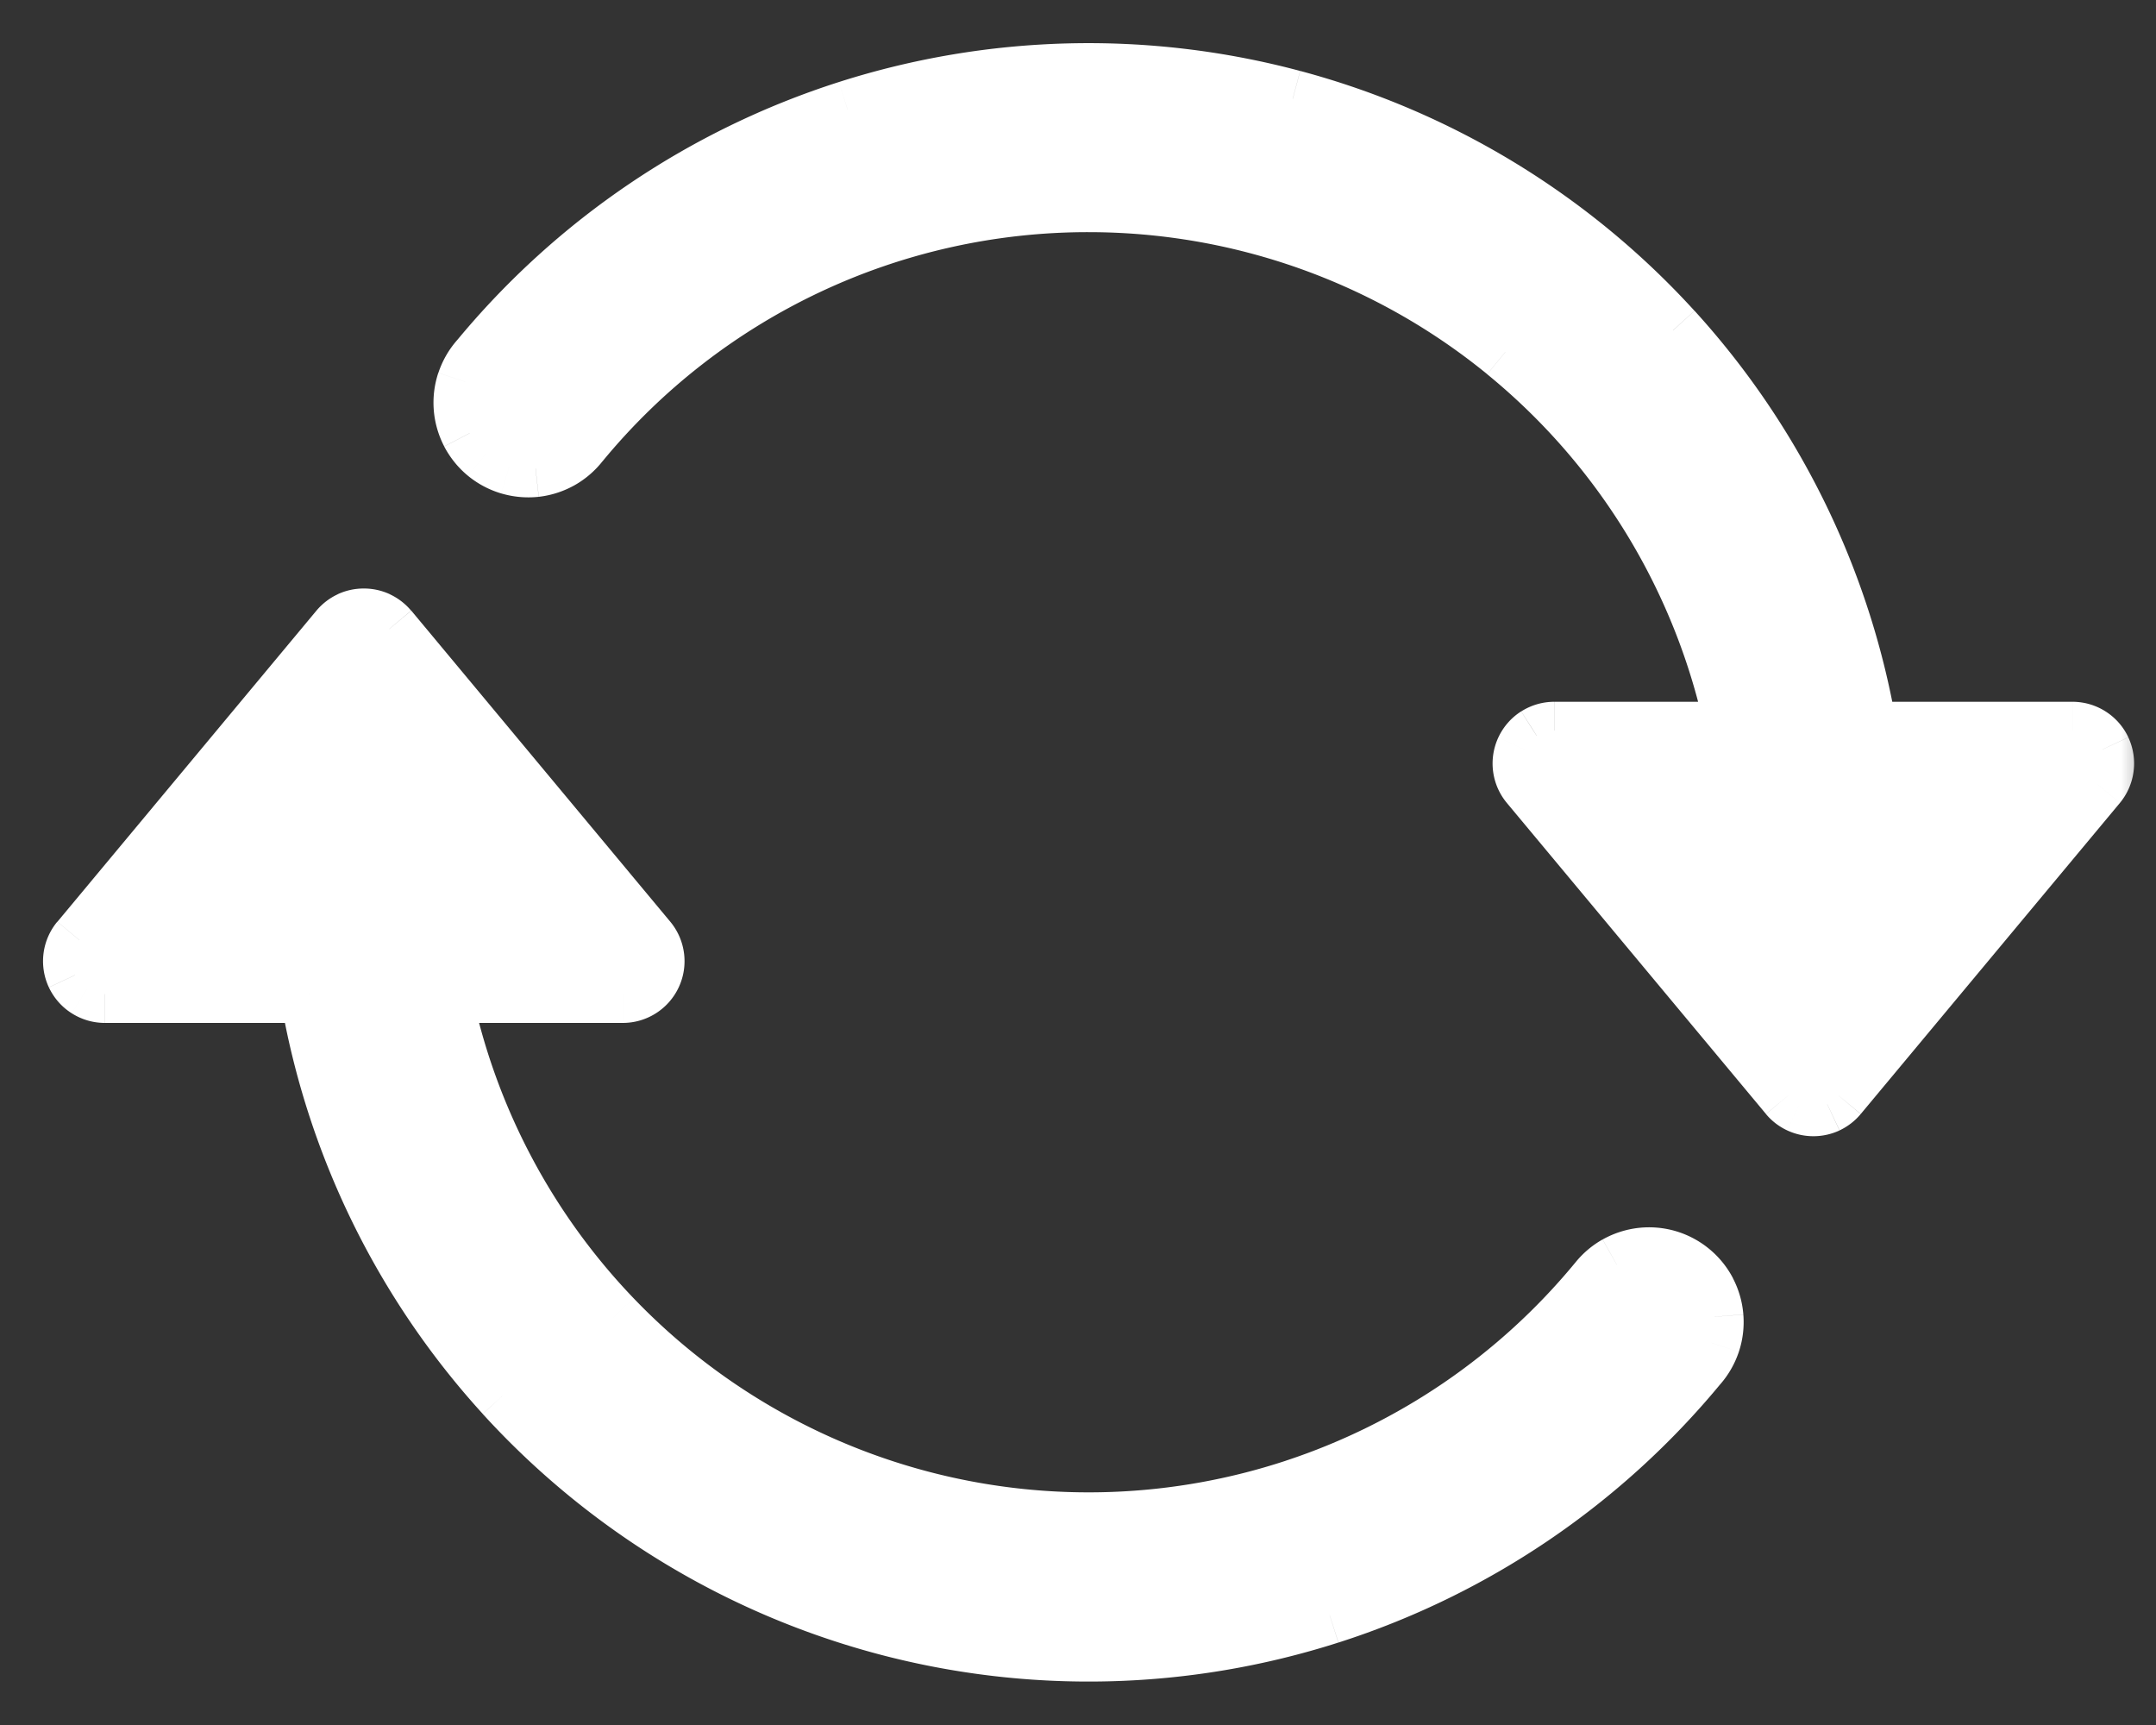
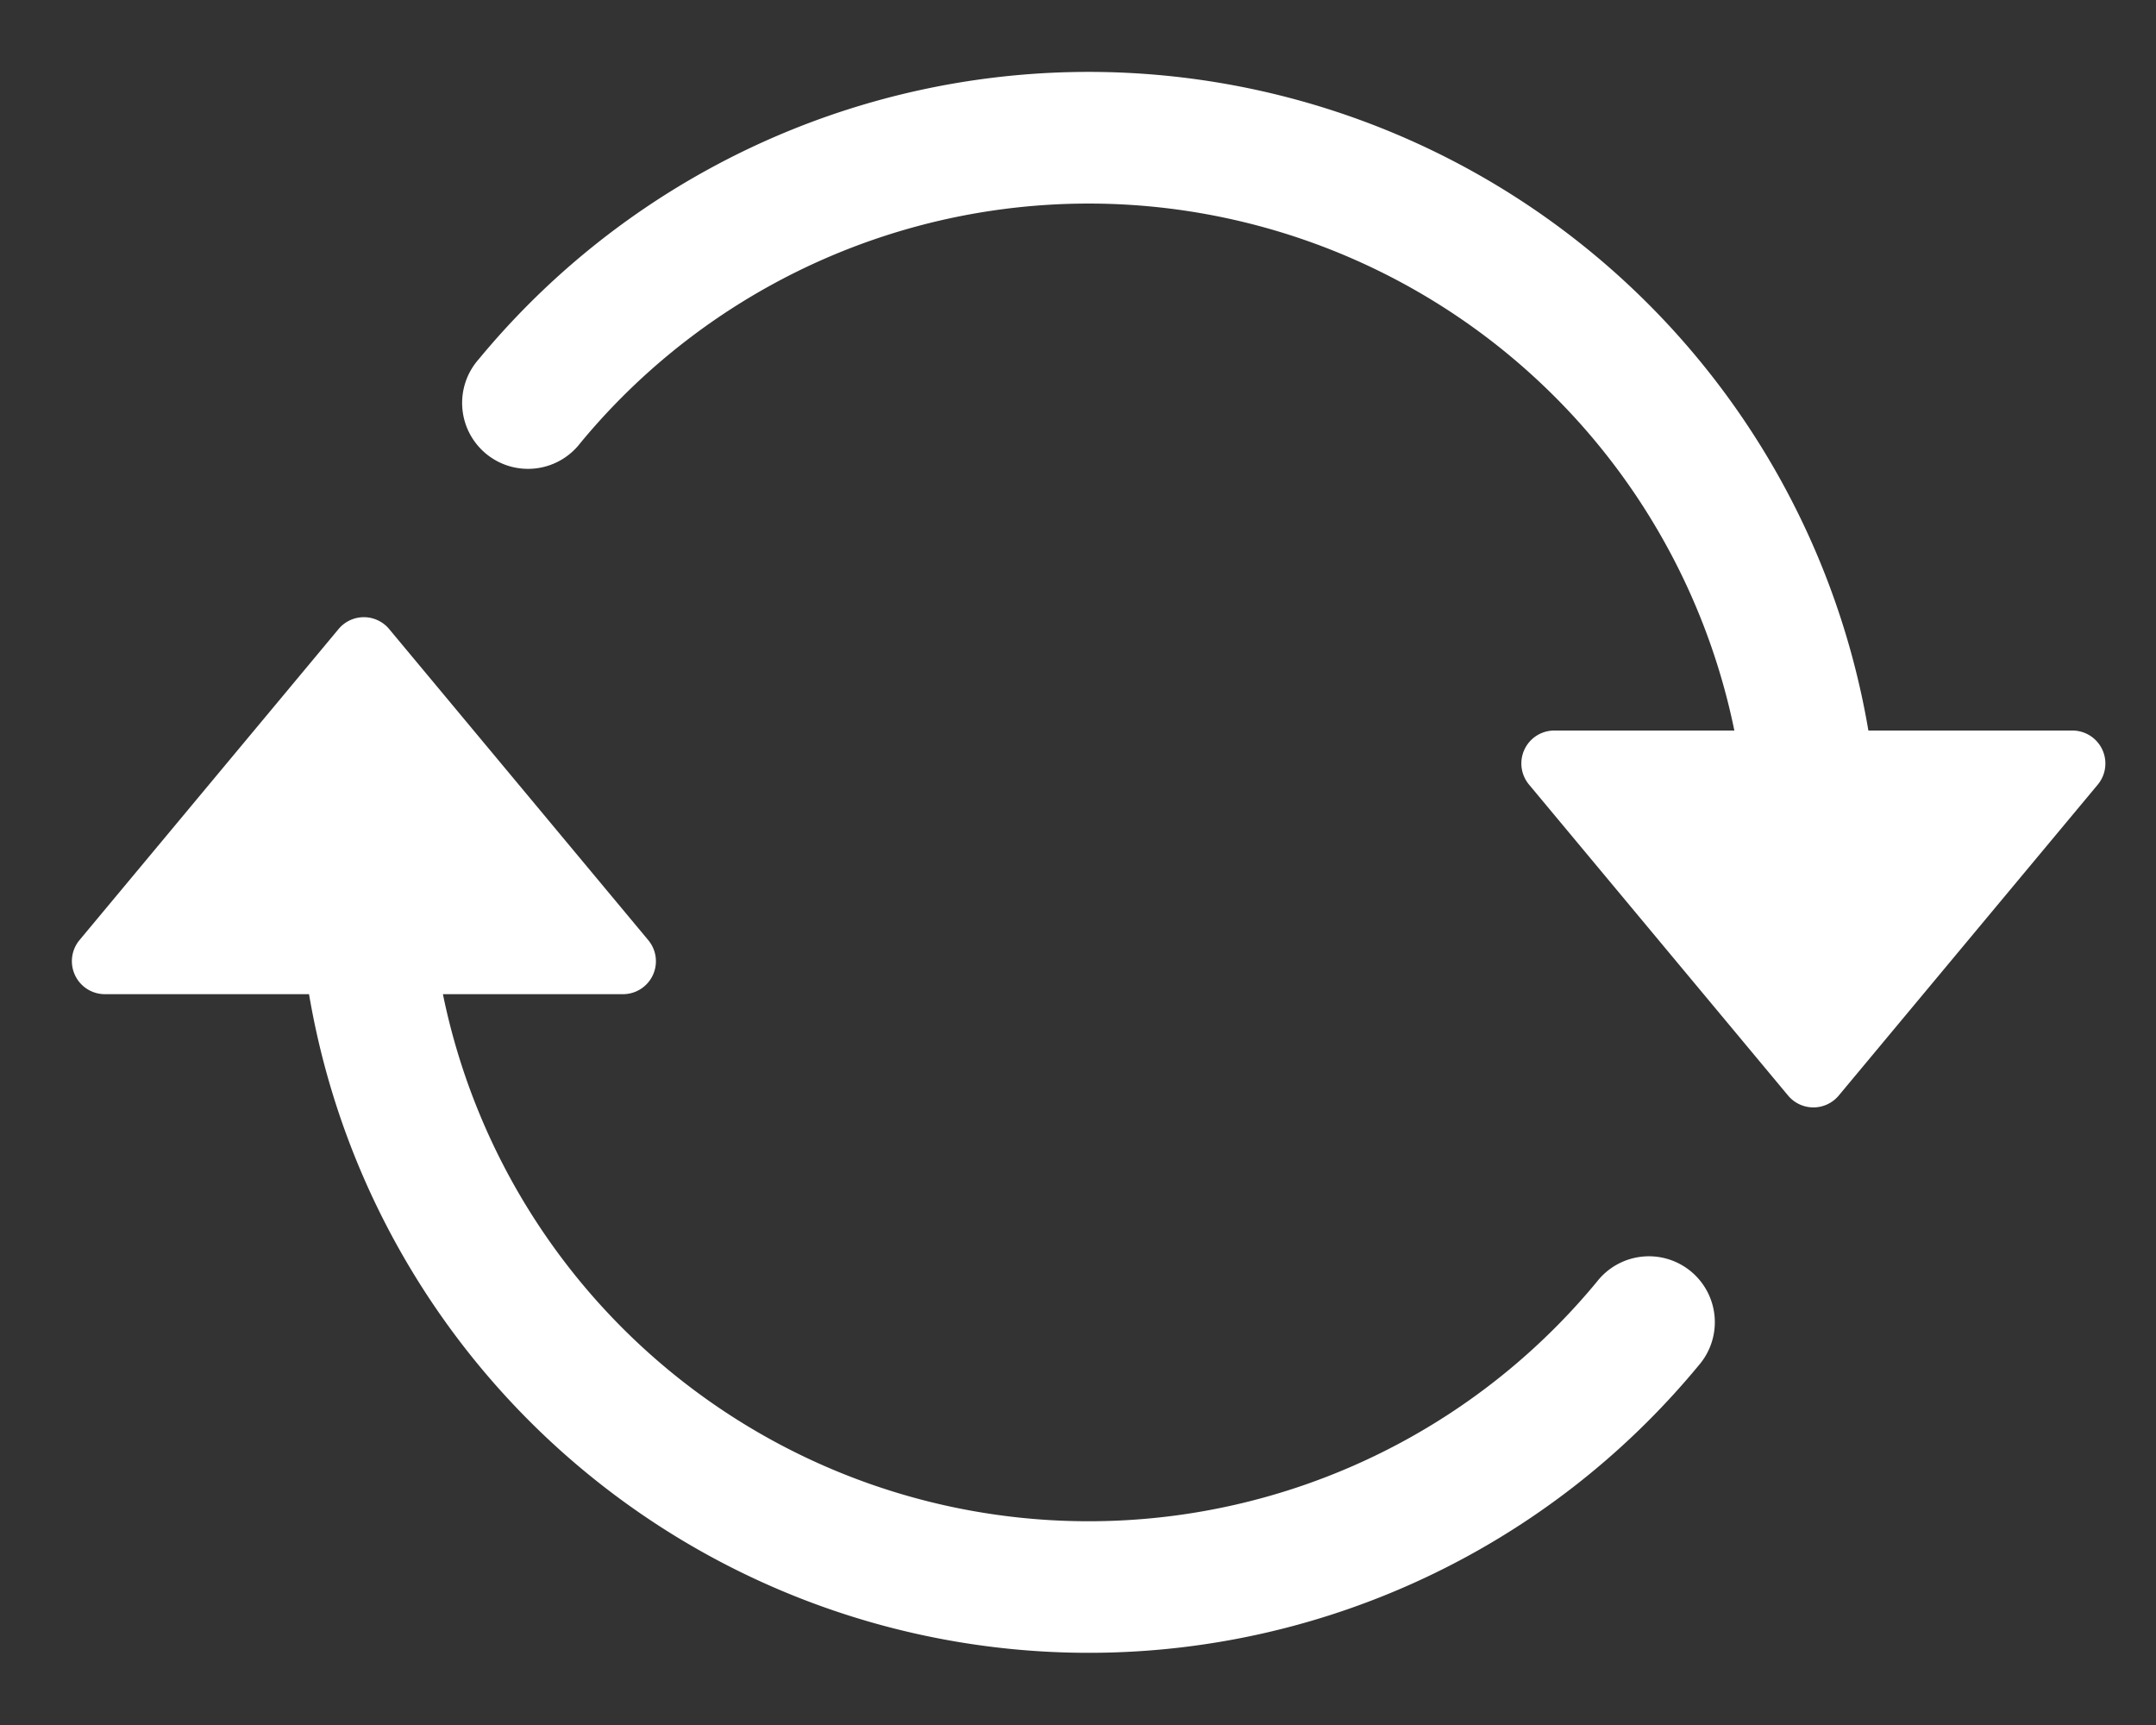
<svg xmlns="http://www.w3.org/2000/svg" width="30" height="24" fill="none">
  <rect width="100%" height="100%" fill="#333333" stroke="none" />
  <mask id="a" maskUnits="userSpaceOnUse" x="0" y="0" width="30" height="24" fill="#000">
-     <path fill="#fff" d="M0 0h30v24H0z" />
-     <path fill-rule="evenodd" clip-rule="evenodd" d="M8.076 6.163a9.172 9.172 0 0116.057 4.001h1.865A11.006 11.006 0 006.662 4.997a.917.917 0 101.414 1.166zm-3.777 7.669h-2.84a.459.459 0 01-.353-.752l3.605-4.328a.458.458 0 01.704 0L9.02 13.08a.458.458 0 01-.352.752H6.163a9.171 9.171 0 0016.058 4A.917.917 0 1123.634 19 11.005 11.005 0 014.3 13.832zm24.54-3.668h-7.21a.458.458 0 00-.353.752l3.605 4.327a.459.459 0 00.704 0l3.605-4.327a.459.459 0 00-.352-.752z" />
-   </mask>
+     </mask>
  <path fill-rule="evenodd" clip-rule="evenodd" d="M8.076 6.163a9.172 9.172 0 0116.057 4.001h1.865A11.006 11.006 0 006.662 4.997a.917.917 0 101.414 1.166zm-3.777 7.669h-2.84a.459.459 0 01-.353-.752l3.605-4.328a.458.458 0 01.704 0L9.02 13.08a.458.458 0 01-.352.752H6.163a9.171 9.171 0 0016.058 4A.917.917 0 1123.634 19 11.005 11.005 0 014.3 13.832zm24.54-3.668h-7.21a.458.458 0 00-.353.752l3.605 4.327a.459.459 0 00.704 0l3.605-4.327a.459.459 0 00-.352-.752z" fill="#fff" />
-   <path d="M15.148 2.83v-.4.4zM8.076 6.163l-.309-.255-.008.01.317.245zm12.871-1.267l.253-.31-.253.31zm3.186 5.268l-.392.08.066.32h.326v-.4zm1.865 0v.4h.474l-.08-.467-.394.067zm-2.715-5.57l-.296.27.296-.27zm-5.294-3.22l.103-.387-.103.386zm-6.195.15l-.122-.382.122.381zM6.662 4.996l.3.265.009-.01-.309-.255zm-.182.316l.38.127-.38-.127zm-.044.363l.399-.032-.399.032zm.1.35l.356-.184-.355.185zm.23.284l.255-.308-.254.308zm.323.172l-.114.383.114-.383zm.363.032l.045.398-.045-.398zm-5.994 7.318v.4-.4zm2.84 0l.395-.067-.057-.333H4.3v.4zm-3.086-.072l.215-.338-.215.338zm-.169-.192l-.362.17.362-.17zm-.04-.253l.397.05-.396-.05zm.103-.235L.8 12.824l.307.256zm3.605-4.328l-.307-.256.307.256zm.158-.121l.17.362-.17-.362zm.389 0l.17-.362-.17.362zm.157.121l.308-.256-.308.256zM9.02 13.08l.308-.256-.308.256zm.103.235l-.397.05.397-.05zm-.209.445l-.215-.338.215.338zm-.246.072v.4-.4zm-2.505 0v-.4h-.49l.099.48.391-.08zm2.365 4.507l-.289.277.289-.277zm9.49 2.364l-.125-.38.125.38zm4.203-2.87l.308.254.008-.01-.316-.245zm.276-.24l.196.35-.196-.35zm.347-.112l-.045-.397.045.397zm.364.033l-.114.383.114-.383zm.322.171l-.255.309.255-.309zm.23.284l-.355.185.355-.185zm.1.35l-.398.033.398-.032zm-.044.363l-.38-.126.38.126zm-.182.317l-.3-.265-.008.01.308.255zm-5.131 3.473l-.122-.38.122.38zm-6.195.15l.103-.386-.103.386zm-5.295-3.22l-.295.27.295-.27zm14.615-9.238v-.4.4zm7.21 0v-.4.4zm-7.456.072l-.214-.338.215.338zm-.169.192l-.362-.17.362.17zm-.04.253l-.396.052.397-.052zm.103.235l-.307.256.307-.256zm3.605 4.327l-.307.256.307-.256zm.158.122l-.17.362.17-.362zm.389 0l.17.362-.17-.362zm.157-.122l.307.257-.307-.257zm3.605-4.327l.308.256-.308-.256zm.103-.235l-.397-.05.397.05zm-.04-.253l-.362.17.362-.17zm-.169-.192l-.215.337.215-.337zM15.148 2.43a9.547 9.547 0 00-7.38 3.479l.616.509a8.747 8.747 0 016.764-3.188v-.8zM21.2 4.587a9.572 9.572 0 00-6.052-2.157v.8c2.021 0 3.98.698 5.546 1.976l.506-.62zm3.325 5.497A9.572 9.572 0 0021.2 4.587l-.506.62a8.772 8.772 0 013.047 5.037l.784-.16zm1.473-.32h-1.865v.8h1.865v-.8zm-3.01-4.9a10.606 10.606 0 012.616 5.367l.788-.134a11.405 11.405 0 00-2.813-5.773l-.592.54zM17.885 1.76a10.605 10.605 0 015.101 3.103l.592-.539A11.405 11.405 0 0018.092.987l-.206.773zm-5.97.144a10.602 10.602 0 015.97-.144l.206-.773a11.413 11.413 0 00-6.42.155l.244.762zM6.97 5.252a10.606 10.606 0 014.945-3.348l-.244-.762a11.405 11.405 0 00-5.318 3.6l.617.51zm-.111.188a.517.517 0 01.102-.179l-.6-.529a1.317 1.317 0 00-.261.455l.759.253zm-.025.204a.517.517 0 01.025-.204l-.76-.253a1.317 1.317 0 00-.063.52l.798-.063zm.057.198a.517.517 0 01-.057-.198l-.798.063c.014.176.064.348.145.504l.71-.37zm.13.16a.517.517 0 01-.13-.16l-.71.37c.082.156.194.295.33.407l.51-.617zm.18.097a.517.517 0 01-.18-.097l-.51.617c.136.112.294.196.463.246l.228-.766zm.206.018a.517.517 0 01-.205-.018l-.228.766c.17.05.347.066.522.047l-.09-.795zm.196-.064a.517.517 0 01-.196.064l.09.795c.175-.02.344-.075.498-.161l-.392-.698zm.155-.134a.517.517 0 01-.155.134l.392.698c.154-.087.289-.204.397-.344l-.634-.488zm-6.3 8.313h2.84v-.8h-2.84v.8zm-.461-.135a.858.858 0 00.46.135v-.8a.058.058 0 01-.03-.01l-.43.675zm-.317-.36c.07.148.179.273.317.36l.43-.675a.058.058 0 01-.022-.024l-.725.34zm-.074-.474a.858.858 0 00.074.474l.725-.34a.058.058 0 01-.006-.031l-.793-.103zm.192-.44a.858.858 0 00-.192.44l.793.103a.058.058 0 01.014-.03l-.615-.512zm3.605-4.327L.799 12.824l.615.512 3.604-4.328-.614-.512zm.295-.227a.859.859 0 00-.295.227l.614.513a.058.058 0 01.02-.016L4.7 8.27zm.364-.081a.858.858 0 00-.364.08l.34.725a.058.058 0 01.024-.005v-.8zm.364.08a.858.858 0 00-.364-.08v.8c.009 0 .017.001.025.005l.34-.724zm.295.228a.859.859 0 00-.295-.227l-.339.724a.059.059 0 01.02.016l.614-.513zm3.606 4.328L5.723 8.496l-.615.512 3.605 4.328.615-.512zm.191.44a.858.858 0 00-.191-.44l-.615.512a.058.058 0 01.013.03l.793-.103zm-.074.473a.858.858 0 00.074-.474l-.793.103a.058.058 0 01-.005.032l.724.34zm-.316.36a.858.858 0 00.316-.36l-.724-.34a.058.058 0 01-.022.025l.43.675zm-.46.135a.858.858 0 00.46-.135l-.43-.675a.058.058 0 01-.031.01v.8zm-2.506 0h2.505v-.8H6.163v.8zm-.391-.32a9.572 9.572 0 002.467 4.704l.578-.554a8.772 8.772 0 01-2.262-4.31l-.783.16zm2.467 4.704a9.572 9.572 0 004.596 2.664l.193-.777a8.772 8.772 0 01-4.211-2.441l-.578.554zm4.596 2.664a9.573 9.573 0 005.308-.197l-.25-.76a8.771 8.771 0 01-4.865.18l-.193.777zm5.308-.197a9.572 9.572 0 004.386-2.996l-.617-.51a8.772 8.772 0 01-4.02 2.746l.25.76zm4.394-3.006a.517.517 0 01.156-.135l-.393-.697a1.317 1.317 0 00-.396.343l.633.489zm.156-.135a.518.518 0 01.196-.063l-.09-.795c-.175.02-.345.075-.498.161l.392.697zm.196-.063a.518.518 0 01.205.018l.228-.767a1.317 1.317 0 00-.523-.046l.09.795zm.205.018a.52.52 0 01.181.097l.51-.617a1.318 1.318 0 00-.463-.247l-.228.767zm.181.097a.516.516 0 01.13.16l.71-.37a1.318 1.318 0 00-.33-.407l-.51.617zm.13.16a.517.517 0 01.057.198l.797-.064a1.316 1.316 0 00-.145-.504l-.71.37zm.057.198a.516.516 0 01-.025.204l.759.253c.056-.168.077-.345.063-.52l-.797.063zm-.025.204a.517.517 0 01-.103.178l.6.53c.117-.133.206-.288.262-.455l-.76-.253zm-.111.188a10.606 10.606 0 01-4.945 3.347l.244.762a11.405 11.405 0 005.318-3.6l-.617-.509zm-4.945 3.347c-1.935.62-4.007.67-5.97.145l-.207.773c2.111.564 4.34.51 6.42-.156l-.243-.762zm-5.97.145a10.605 10.605 0 01-5.102-3.104l-.591.54a11.406 11.406 0 005.486 3.337l.207-.773zm-5.102-3.104a10.605 10.605 0 01-2.616-5.367l-.789.133a11.406 11.406 0 002.814 5.773l.591-.538zm14.32-8.568h7.21v-.8h-7.21v.8zm-.032.01c.01-.007.02-.01.031-.01v-.8a.859.859 0 00-.46.134l.43.675zm-.021.024a.059.059 0 01.021-.025l-.43-.675a.859.859 0 00-.316.36l.725.34zm-.005.032a.059.059 0 01.005-.032l-.725-.34a.859.859 0 00-.074.475l.794-.103zm.013.03a.058.058 0 01-.013-.03l-.794.102a.854.854 0 00.192.44l.615-.512zm3.605 4.328l-3.605-4.328-.615.512 3.605 4.327.615-.511zm.02.015a.058.058 0 01-.02-.016l-.615.513c.08.096.181.174.295.227l.34-.724zm.024.005a.059.059 0 01-.024-.005l-.34.724a.857.857 0 00.364.081v-.8zm.025-.005a.06.06 0 01-.025.005v.8c.126 0 .25-.027.364-.08l-.339-.725zm.02-.016a.057.057 0 01-.02.016l.34.724a.857.857 0 00.294-.227l-.614-.513zm3.605-4.327l-3.605 4.328.615.511 3.605-4.327-.615-.512zm.013-.03a.059.059 0 01-.013.03l.615.512a.858.858 0 00.191-.44l-.793-.102zm-.005-.032c.005.01.006.021.005.032l.793.102a.859.859 0 00-.073-.473l-.725.339zm-.022-.025c.01.006.017.015.022.025l.725-.34a.858.858 0 00-.317-.36l-.43.675zm-.03-.009a.05.05 0 01.03.01l.43-.676a.858.858 0 00-.46-.134v.8z" fill="#fff" mask="url(#a)" />
</svg>